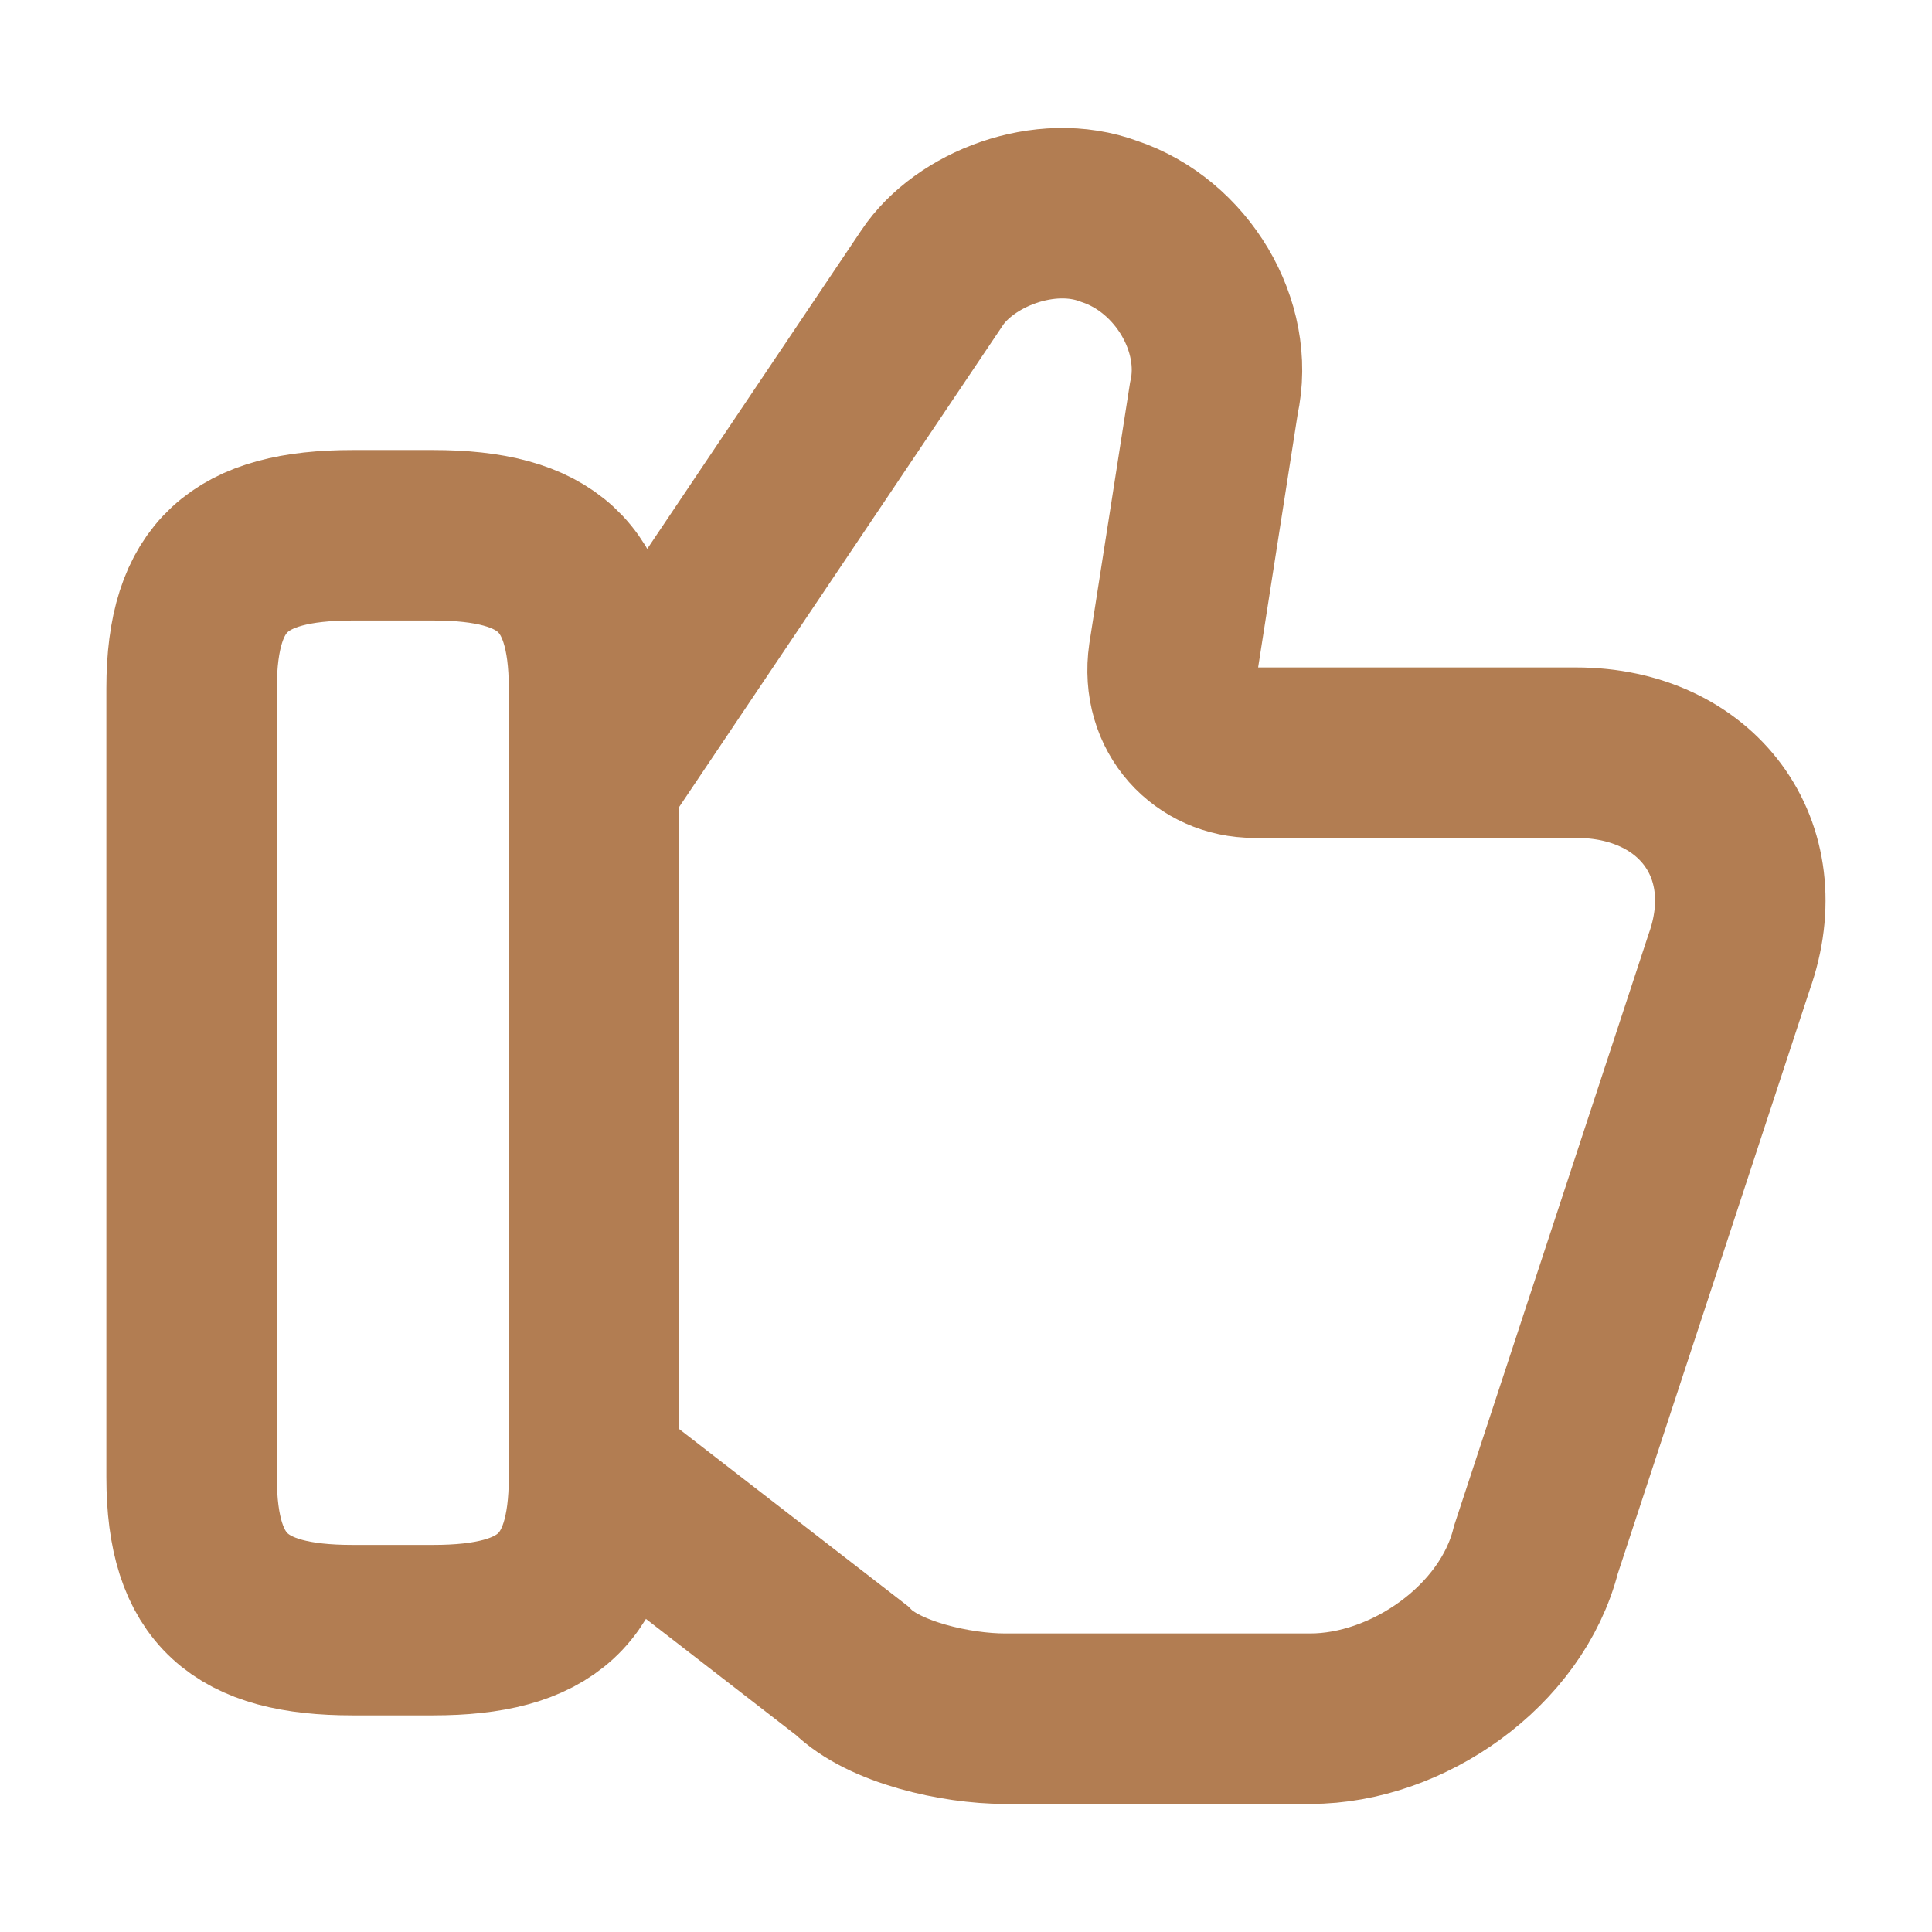
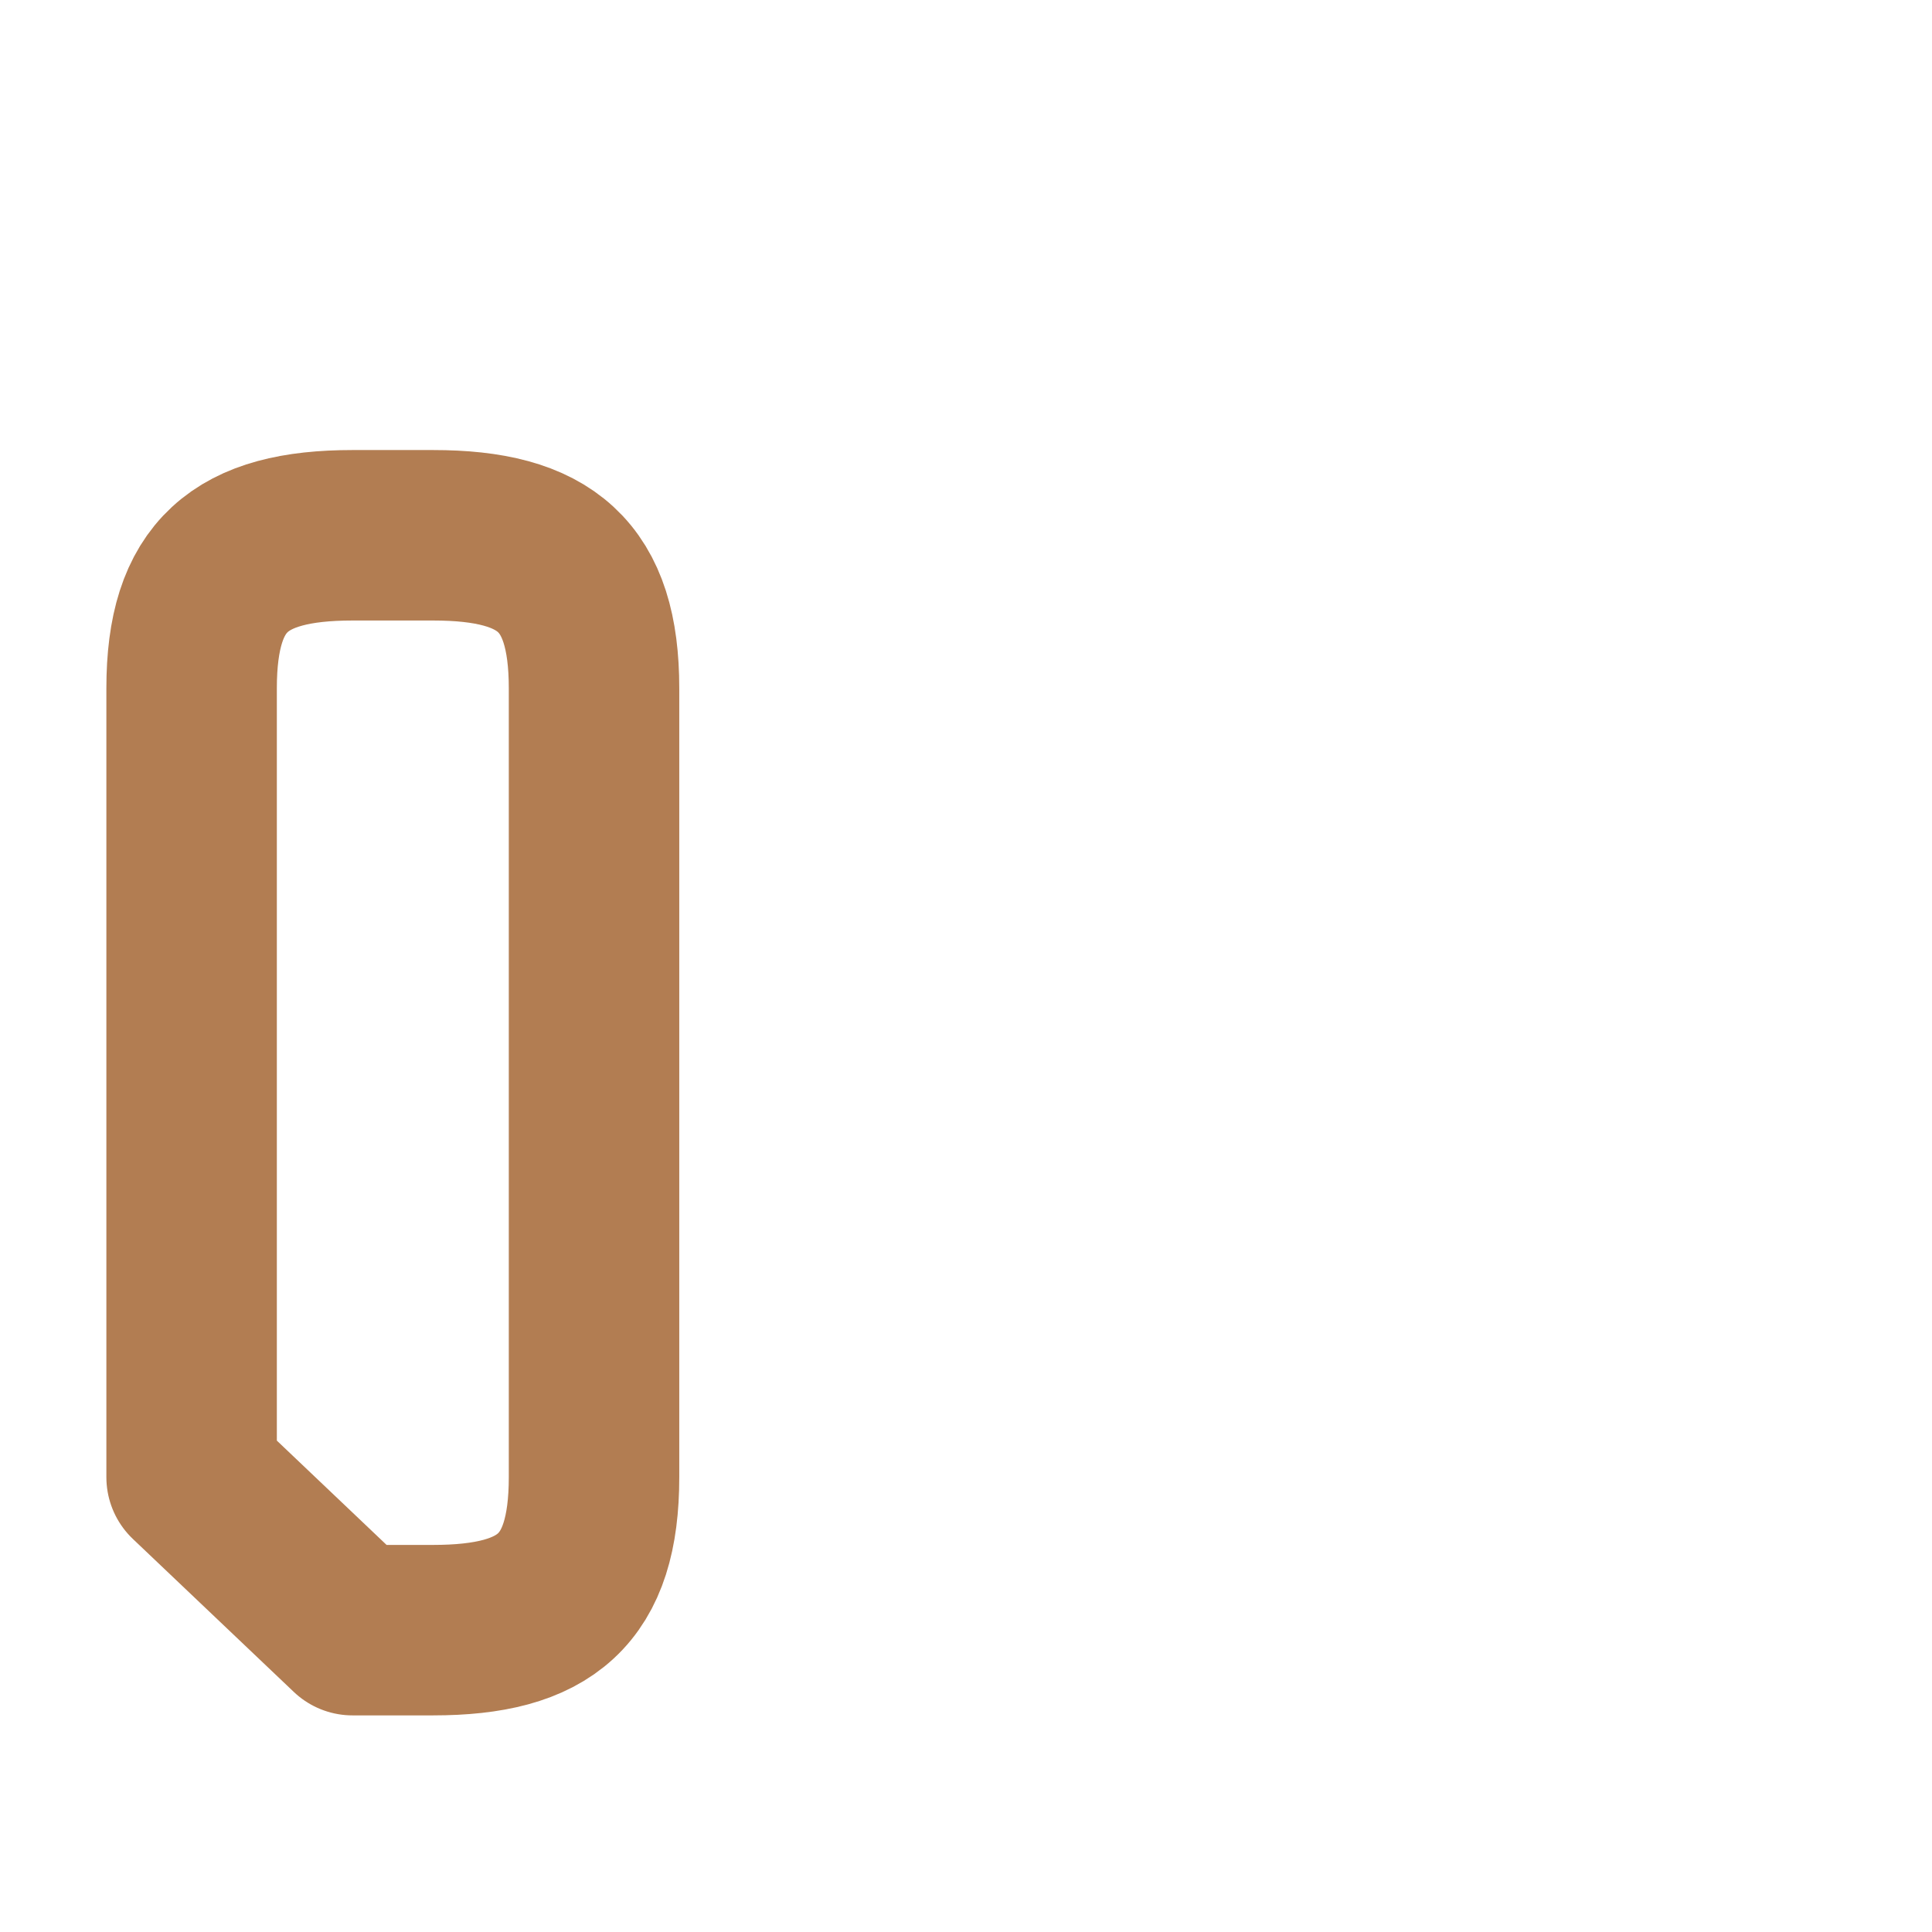
<svg xmlns="http://www.w3.org/2000/svg" width="17" height="17" viewBox="0 0 17 17" fill="none">
-   <path d="M5.298 12.998L7.494 14.698C7.777 14.981 8.415 15.123 8.84 15.123H11.531C12.381 15.123 13.302 14.486 13.515 13.636L15.215 8.465C15.569 7.473 14.931 6.623 13.869 6.623H11.036C10.611 6.623 10.256 6.269 10.327 5.773L10.681 3.506C10.823 2.869 10.398 2.16 9.76 1.948C9.194 1.736 8.485 2.019 8.202 2.444L5.298 6.765" stroke="#B27D52" stroke-width="1.5" stroke-miterlimit="10" />
-   <path d="M1.686 12.998V6.056C1.686 5.065 2.111 4.71 3.102 4.71H3.811C4.802 4.71 5.227 5.065 5.227 6.056V12.998C5.227 13.99 4.802 14.344 3.811 14.344H3.102C2.111 14.344 1.686 13.99 1.686 12.998Z" stroke="#B27D52" stroke-width="1.5" stroke-linecap="round" stroke-linejoin="round" />
+   <path d="M1.686 12.998V6.056C1.686 5.065 2.111 4.71 3.102 4.71H3.811C4.802 4.71 5.227 5.065 5.227 6.056V12.998C5.227 13.99 4.802 14.344 3.811 14.344H3.102Z" stroke="#B27D52" stroke-width="1.5" stroke-linecap="round" stroke-linejoin="round" />
</svg>